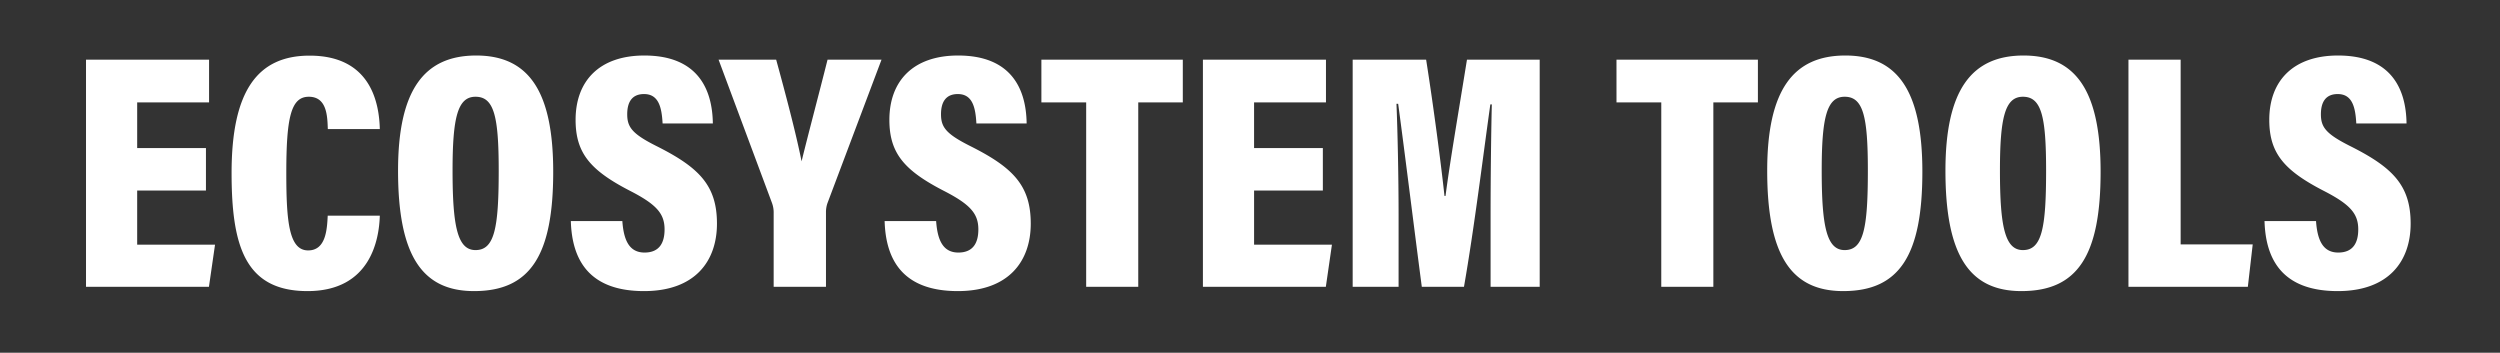
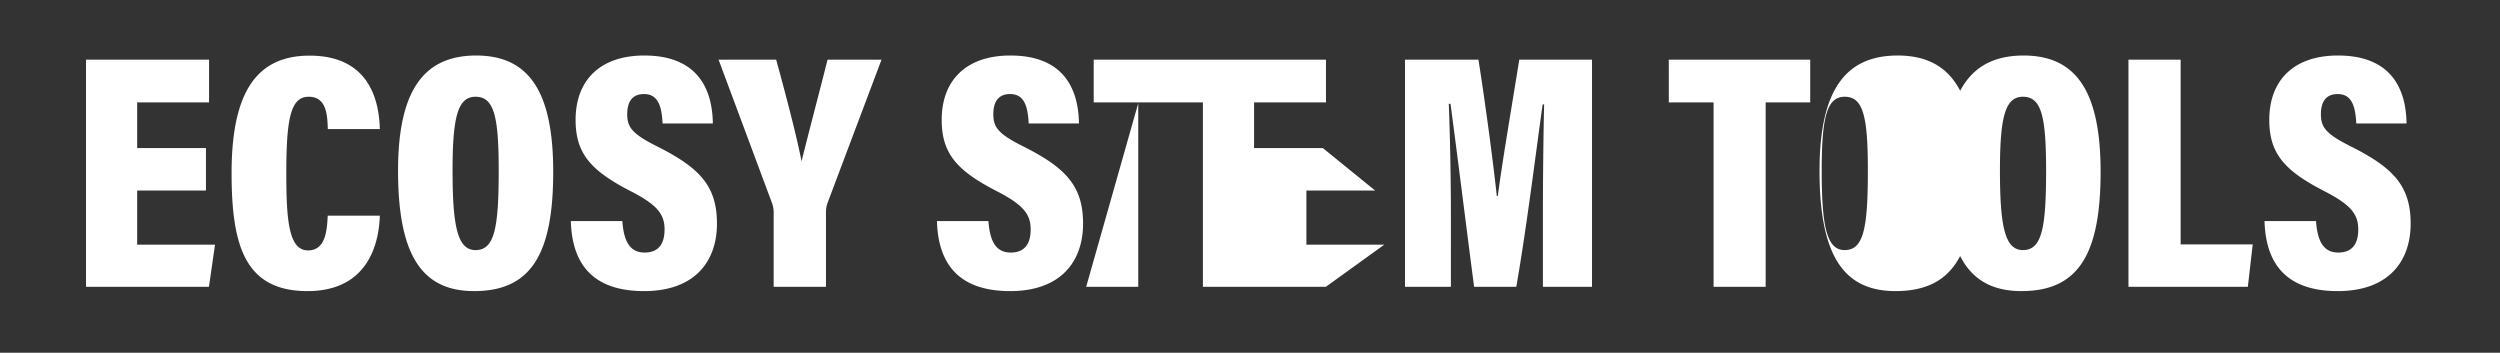
<svg xmlns="http://www.w3.org/2000/svg" id="Layer_1" data-name="Layer 1" viewBox="0 0 645 91">
  <rect x="0" y="0" width="645" height="91" fill="#333333" stroke="none" />
  <defs>
    <style>.cls-1{fill:#fff}</style>
  </defs>
-   <path class="cls-1" d="M53.134 49.162H35.391v13.965h20.086L53.906 74H22.19V15.4h31.75v11.015H35.392v11.788h17.743zm44.858 6.472c-.17 6.064-2.339 19.468-18.66 19.468-16.19 0-19.583-11.793-19.583-30.494 0-21.205 6.728-30.254 20.13-30.254 15.636 0 17.944 11.961 18.113 18.95H84.577c-.113-3.277-.2-8.343-4.903-8.343-4.616 0-5.807 5.353-5.807 19.694 0 12.59.706 19.952 5.638 19.952 4.591 0 4.877-5.458 5.046-8.973zm44.737-11.307c0 21.476-5.86 30.775-20.425 30.775-13.58 0-19.605-9.456-19.605-31.07 0-20.763 6.7-29.709 20.156-29.709 13.814 0 19.874 9.616 19.874 30.004zm-25.968-.29c0 14.464 1.304 20.484 5.925 20.484 4.877 0 5.982-5.6 5.982-20.485 0-13.909-1.162-19.075-5.982-19.075-4.642 0-5.925 5.417-5.925 19.075zm43.804 12.997c.338 4.813 1.708 8.124 5.73 8.124 3.911 0 5.164-2.632 5.164-5.962 0-4.055-2.039-6.44-8.932-9.972-10.178-5.256-14.023-9.69-14.023-18.303 0-10.024 6.127-16.598 17.736-16.598 13.654 0 17.562 8.532 17.674 17.531h-12.962c-.225-4.08-.971-7.587-4.794-7.587-2.996 0-4.335 1.942-4.335 5.211 0 3.357 1.309 5.087 7.681 8.273 10.862 5.469 15.473 10.094 15.473 19.946 0 9.687-5.662 17.405-18.815 17.405-14.25 0-18.598-8.12-18.884-18.068zM199.605 74V54.979a7.136 7.136 0 0 0-.464-2.697L185.395 15.4h14.858c2.424 8.842 5.123 19.024 6.555 26.224 1.62-6.636 4.533-17.602 6.7-26.224h13.922l-13.95 37.026a7.08 7.08 0 0 0-.378 2.326V74zm41.916-16.966c.338 4.813 1.708 8.124 5.731 8.124 3.91 0 5.163-2.632 5.163-5.962 0-4.055-2.038-6.44-8.932-9.972-10.178-5.256-14.023-9.69-14.023-18.303 0-10.024 6.127-16.598 17.736-16.598 13.655 0 17.562 8.532 17.675 17.531h-12.963c-.224-4.08-.97-7.587-4.794-7.587-2.996 0-4.335 1.942-4.335 5.211 0 3.357 1.309 5.087 7.682 8.273 10.861 5.469 15.473 10.094 15.473 19.946 0 9.687-5.663 17.405-18.816 17.405-14.25 0-18.598-8.12-18.884-18.068zm38.712-30.619h-11.555V15.399h36.486v11.016H293.67V74h-13.437zm61.062 22.747h-17.743v13.965h20.086L342.066 74h-31.715V15.4h31.75v11.015h-18.55v11.788h17.744zm43.276 6.067c0-9.105.143-21.225.317-28.298h-.383c-1.722 12.22-4.163 32.03-6.802 47.069h-10.88c-2.05-15.642-4.487-35.361-6.096-47.212h-.439c.286 6.886.547 18.73.547 28.882V74h-11.846V15.4h18.954c1.93 12.232 3.85 26.94 4.734 35.156h.27c1.123-8.727 3.328-21.454 5.53-35.157h18.765V74h-12.67zm44.037-28.814h-11.555V15.399h36.486v11.016h-11.494V74h-13.437zm67.36 17.912c0 21.476-5.86 30.775-20.425 30.775-13.58 0-19.605-9.456-19.605-31.07 0-20.763 6.702-29.709 20.157-29.709 13.813 0 19.874 9.616 19.874 30.004zM470 44.037c0 14.464 1.305 20.484 5.926 20.484 4.876 0 5.981-5.6 5.981-20.485 0-13.91-1.16-19.075-5.981-19.075-4.643 0-5.926 5.417-5.926 19.075zm71.955.29c0 21.476-5.861 30.775-20.426 30.775-13.579 0-19.604-9.456-19.604-31.07 0-20.763 6.701-29.709 20.156-29.709 13.814 0 19.874 9.616 19.874 30.004zm-25.969-.29c0 14.464 1.305 20.484 5.926 20.484 4.876 0 5.982-5.6 5.982-20.485 0-13.909-1.162-19.075-5.982-19.075-4.642 0-5.926 5.417-5.926 19.075zm33.155-28.638h13.465v47.663h18.592L579.944 74h-30.803zm48.394 41.635c.338 4.813 1.707 8.124 5.73 8.124 3.91 0 5.163-2.632 5.163-5.962 0-4.055-2.038-6.44-8.93-9.972-10.18-5.256-14.024-9.69-14.024-18.303 0-10.024 6.126-16.598 17.735-16.598 13.654 0 17.562 8.532 17.675 17.531h-12.962c-.226-4.08-.972-7.587-4.795-7.587-2.995 0-4.335 1.942-4.335 5.211 0 3.357 1.309 5.087 7.682 8.273 10.86 5.469 15.472 10.094 15.472 19.946 0 9.687-5.662 17.405-18.814 17.405-14.25 0-18.599-8.12-18.885-18.068z" />
+   <path class="cls-1" d="M53.134 49.162H35.391v13.965h20.086L53.906 74H22.19V15.4h31.75v11.015H35.392v11.788h17.743zm44.858 6.472c-.17 6.064-2.339 19.468-18.66 19.468-16.19 0-19.583-11.793-19.583-30.494 0-21.205 6.728-30.254 20.13-30.254 15.636 0 17.944 11.961 18.113 18.95H84.577c-.113-3.277-.2-8.343-4.903-8.343-4.616 0-5.807 5.353-5.807 19.694 0 12.59.706 19.952 5.638 19.952 4.591 0 4.877-5.458 5.046-8.973zm44.737-11.307c0 21.476-5.86 30.775-20.425 30.775-13.58 0-19.605-9.456-19.605-31.07 0-20.763 6.7-29.709 20.156-29.709 13.814 0 19.874 9.616 19.874 30.004zm-25.968-.29c0 14.464 1.304 20.484 5.925 20.484 4.877 0 5.982-5.6 5.982-20.485 0-13.909-1.162-19.075-5.982-19.075-4.642 0-5.925 5.417-5.925 19.075zm43.804 12.997c.338 4.813 1.708 8.124 5.73 8.124 3.911 0 5.164-2.632 5.164-5.962 0-4.055-2.039-6.44-8.932-9.972-10.178-5.256-14.023-9.69-14.023-18.303 0-10.024 6.127-16.598 17.736-16.598 13.654 0 17.562 8.532 17.674 17.531h-12.962c-.225-4.08-.971-7.587-4.794-7.587-2.996 0-4.335 1.942-4.335 5.211 0 3.357 1.309 5.087 7.681 8.273 10.862 5.469 15.473 10.094 15.473 19.946 0 9.687-5.662 17.405-18.815 17.405-14.25 0-18.598-8.12-18.884-18.068zM199.605 74V54.979a7.136 7.136 0 0 0-.464-2.697L185.395 15.4h14.858c2.424 8.842 5.123 19.024 6.555 26.224 1.62-6.636 4.533-17.602 6.7-26.224h13.922l-13.95 37.026a7.08 7.08 0 0 0-.378 2.326V74m41.916-16.966c.338 4.813 1.708 8.124 5.731 8.124 3.91 0 5.163-2.632 5.163-5.962 0-4.055-2.038-6.44-8.932-9.972-10.178-5.256-14.023-9.69-14.023-18.303 0-10.024 6.127-16.598 17.736-16.598 13.655 0 17.562 8.532 17.675 17.531h-12.963c-.224-4.08-.97-7.587-4.794-7.587-2.996 0-4.335 1.942-4.335 5.211 0 3.357 1.309 5.087 7.682 8.273 10.861 5.469 15.473 10.094 15.473 19.946 0 9.687-5.663 17.405-18.816 17.405-14.25 0-18.598-8.12-18.884-18.068zm38.712-30.619h-11.555V15.399h36.486v11.016H293.67V74h-13.437zm61.062 22.747h-17.743v13.965h20.086L342.066 74h-31.715V15.4h31.75v11.015h-18.55v11.788h17.744zm43.276 6.067c0-9.105.143-21.225.317-28.298h-.383c-1.722 12.22-4.163 32.03-6.802 47.069h-10.88c-2.05-15.642-4.487-35.361-6.096-47.212h-.439c.286 6.886.547 18.73.547 28.882V74h-11.846V15.4h18.954c1.93 12.232 3.85 26.94 4.734 35.156h.27c1.123-8.727 3.328-21.454 5.53-35.157h18.765V74h-12.67zm44.037-28.814h-11.555V15.399h36.486v11.016h-11.494V74h-13.437zm67.36 17.912c0 21.476-5.86 30.775-20.425 30.775-13.58 0-19.605-9.456-19.605-31.07 0-20.763 6.702-29.709 20.157-29.709 13.813 0 19.874 9.616 19.874 30.004zM470 44.037c0 14.464 1.305 20.484 5.926 20.484 4.876 0 5.981-5.6 5.981-20.485 0-13.91-1.16-19.075-5.981-19.075-4.643 0-5.926 5.417-5.926 19.075zm71.955.29c0 21.476-5.861 30.775-20.426 30.775-13.579 0-19.604-9.456-19.604-31.07 0-20.763 6.701-29.709 20.156-29.709 13.814 0 19.874 9.616 19.874 30.004zm-25.969-.29c0 14.464 1.305 20.484 5.926 20.484 4.876 0 5.982-5.6 5.982-20.485 0-13.909-1.162-19.075-5.982-19.075-4.642 0-5.926 5.417-5.926 19.075zm33.155-28.638h13.465v47.663h18.592L579.944 74h-30.803zm48.394 41.635c.338 4.813 1.707 8.124 5.73 8.124 3.91 0 5.163-2.632 5.163-5.962 0-4.055-2.038-6.44-8.93-9.972-10.18-5.256-14.024-9.69-14.024-18.303 0-10.024 6.126-16.598 17.735-16.598 13.654 0 17.562 8.532 17.675 17.531h-12.962c-.226-4.08-.972-7.587-4.795-7.587-2.995 0-4.335 1.942-4.335 5.211 0 3.357 1.309 5.087 7.682 8.273 10.86 5.469 15.472 10.094 15.472 19.946 0 9.687-5.662 17.405-18.814 17.405-14.25 0-18.599-8.12-18.885-18.068z" />
</svg>